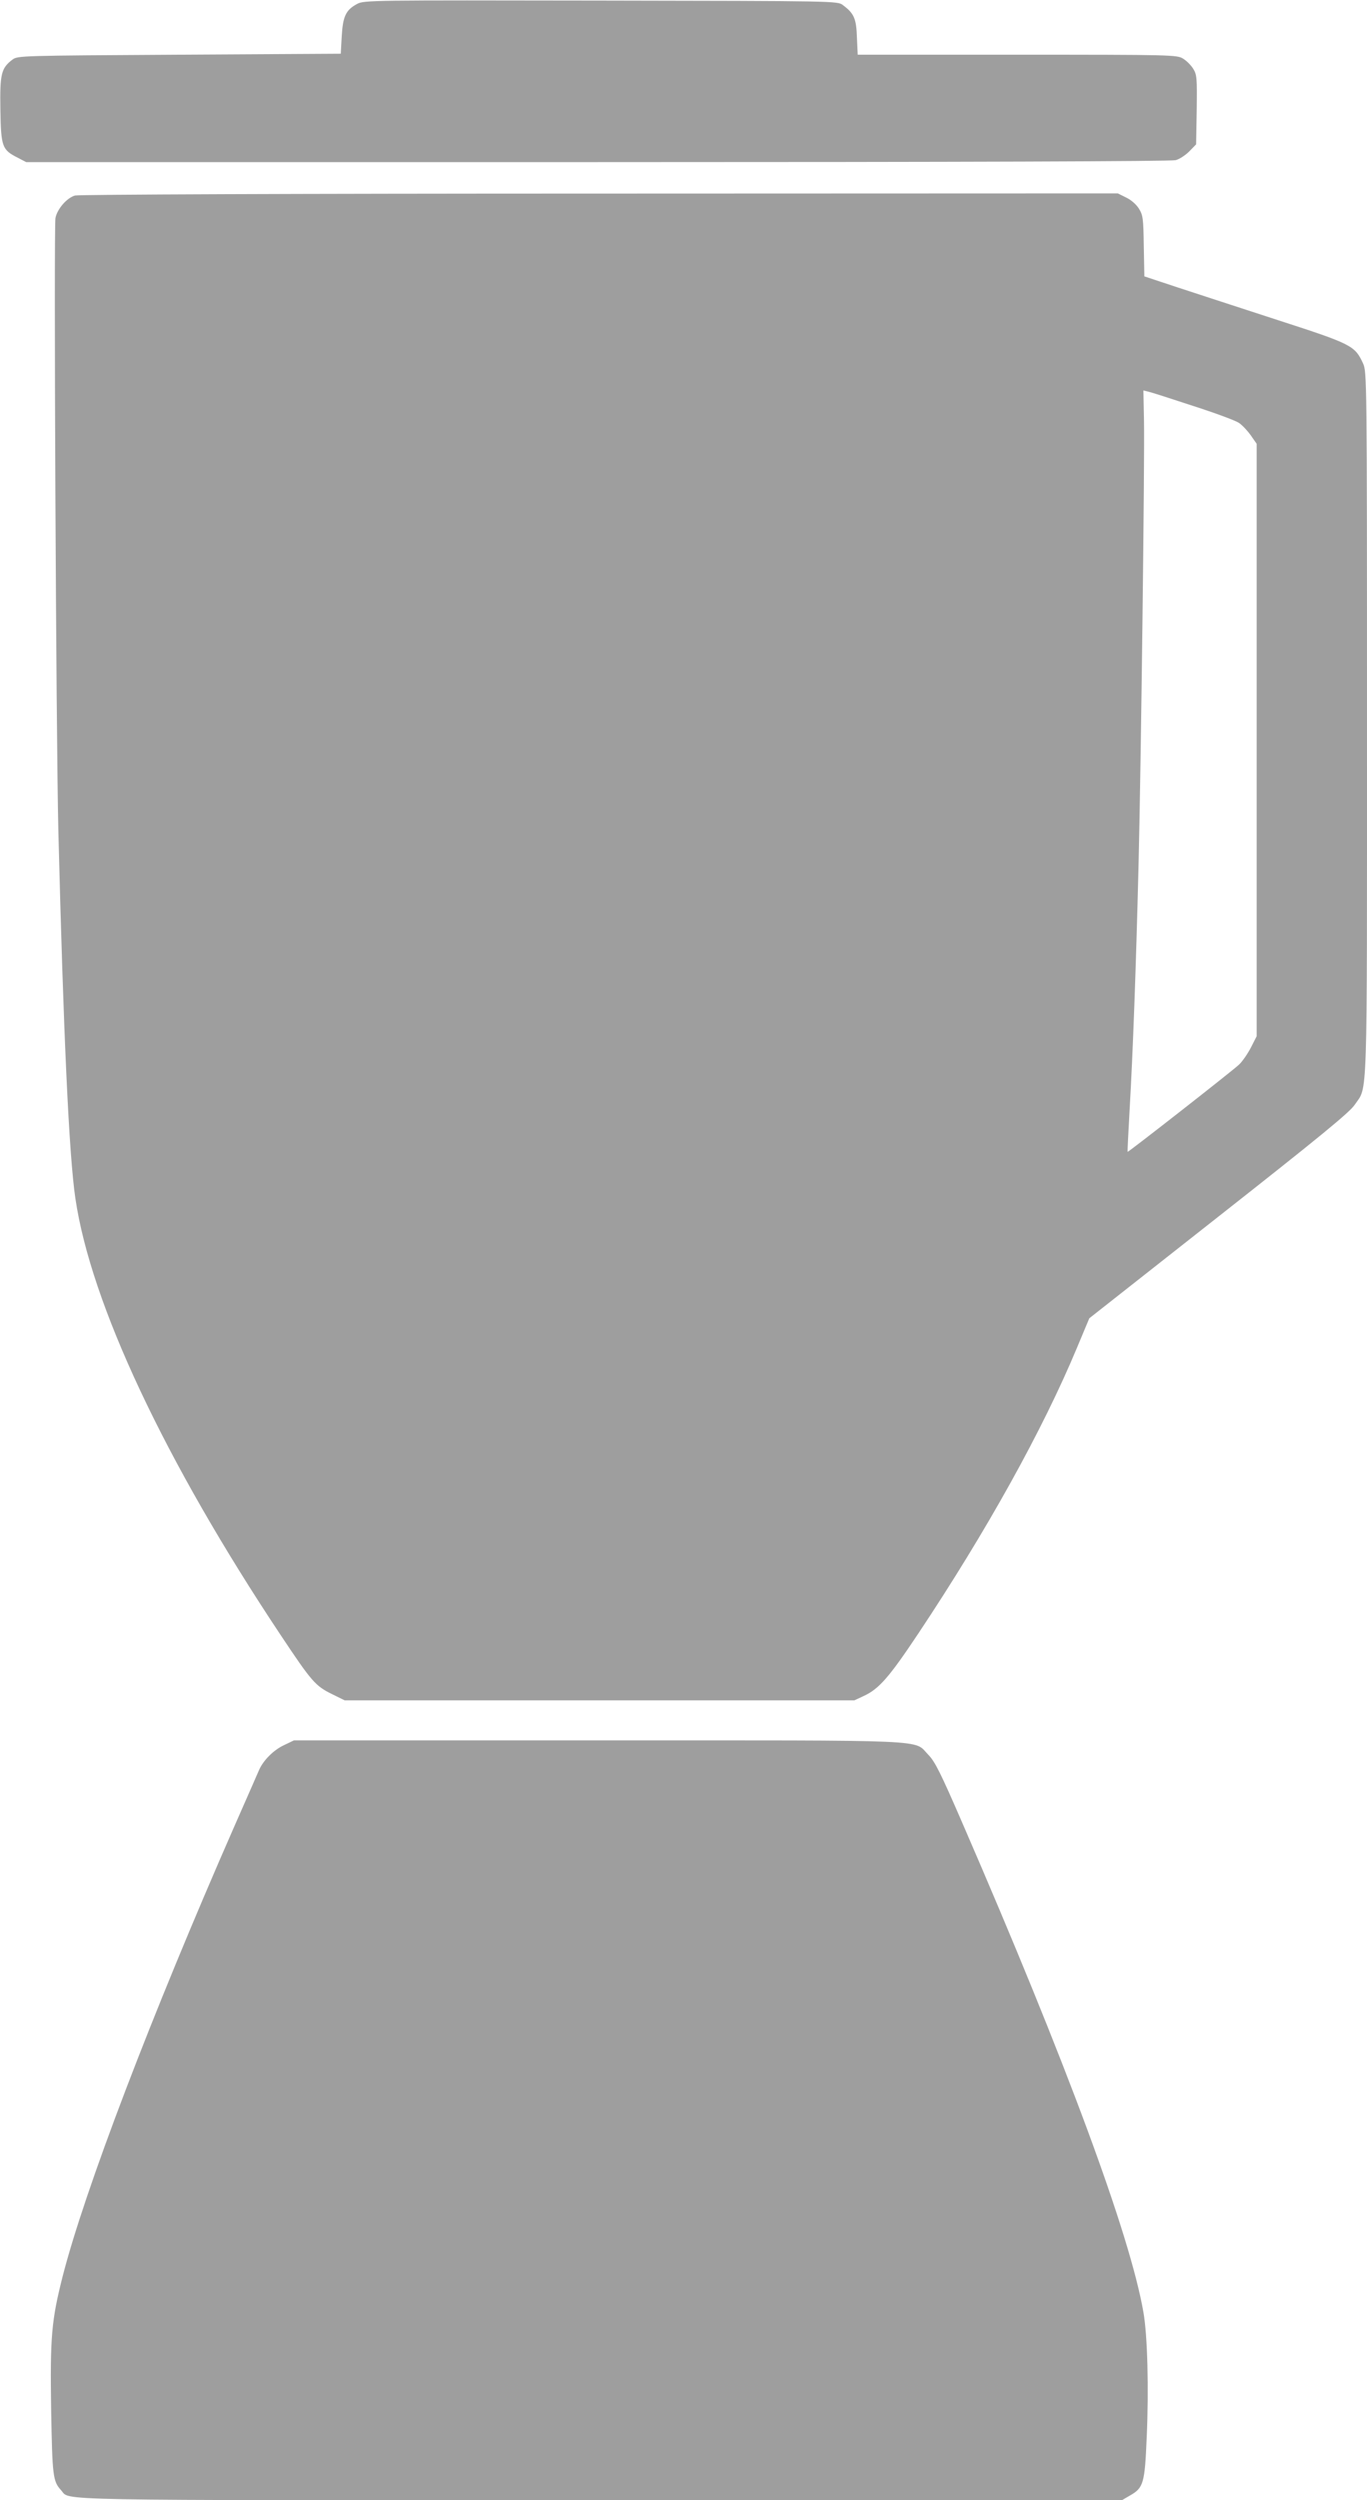
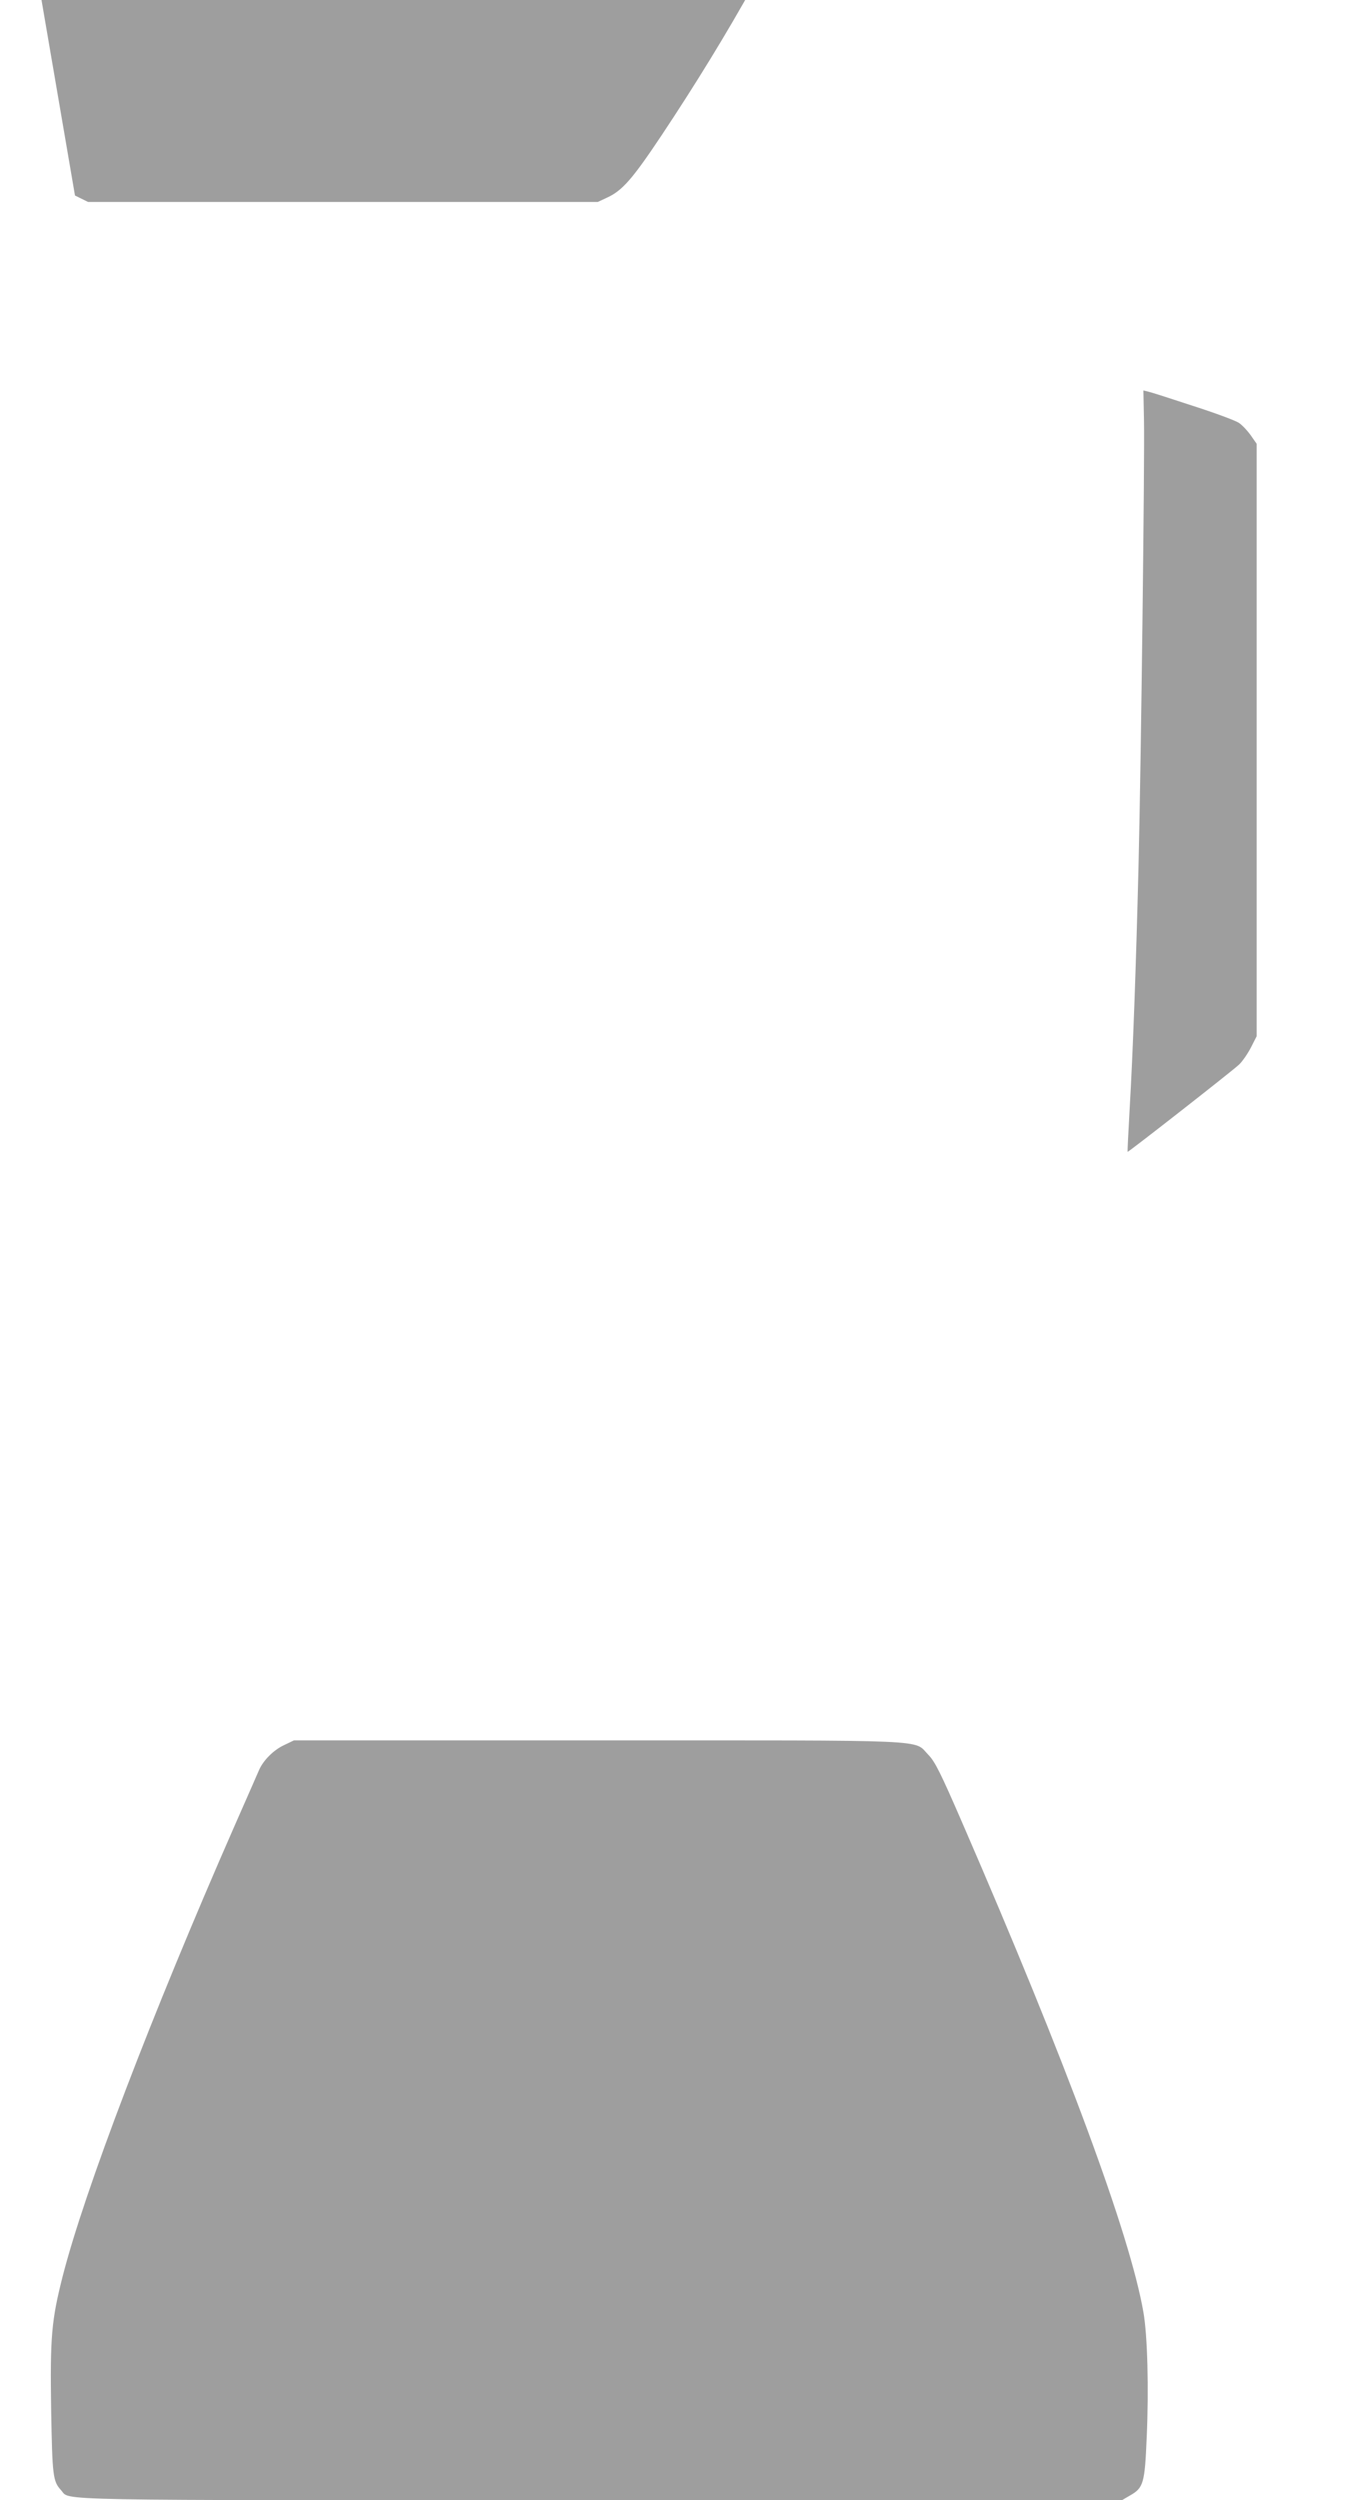
<svg xmlns="http://www.w3.org/2000/svg" version="1.0" width="700pt" height="1280pt" viewBox="0 0 700 1280" preserveAspectRatio="xMidYMid meet">
  <g transform="translate(0,1280) scale(0.1,-0.1)" fill="#9e9e9e" stroke="none">
-     <path d="M1829 12780 c-58 -31 -73 -63 -79 -165 l-5 -90 -827 -5 c-811 -5 -827 -5 -854 -25 -58 -44 -65 -73 -62 -257 3 -190 9 -205 88 -245 l44 -23 2926 0 c1889 0 2938 4 2960 10 20 5 51 26 70 45 l35 36 3 177 c2 163 1 180 -18 210 -11 18 -34 41 -52 52 -32 19 -52 20 -850 20 l-816 0 -4 89 c-3 96 -15 123 -72 165 -27 21 -33 21 -1239 23 -1176 2 -1213 2 -1248 -17z" />
-     <path d="M384 11799 c-42 -12 -91 -69 -100 -115 -9 -51 3 -2650 15 -3144 26 -1033 54 -1651 87 -1875 79 -538 458 -1345 1052 -2237 157 -236 177 -259 260 -300 l67 -33 1305 0 1305 0 47 22 c79 36 131 96 281 321 352 529 636 1041 811 1460 l64 153 663 522 c516 406 671 533 696 571 67 99 63 -35 63 1950 0 1778 -1 1802 -20 1845 -42 91 -56 99 -433 221 -188 61 -420 137 -515 168 l-172 57 -3 155 c-2 142 -4 158 -25 192 -13 21 -40 45 -66 57 l-42 21 -2655 -1 c-1566 0 -2667 -5 -2685 -10z m5725 -1077 c112 -36 218 -75 235 -87 17 -11 44 -40 61 -64 l30 -43 0 -1516 0 -1517 -29 -57 c-16 -31 -43 -71 -61 -88 -31 -30 -568 -450 -571 -447 -1 1 4 103 11 227 16 273 32 712 45 1235 13 525 32 2092 28 2283 l-3 153 25 -6 c14 -3 117 -36 229 -73z" />
+     <path d="M384 11799 l67 -33 1305 0 1305 0 47 22 c79 36 131 96 281 321 352 529 636 1041 811 1460 l64 153 663 522 c516 406 671 533 696 571 67 99 63 -35 63 1950 0 1778 -1 1802 -20 1845 -42 91 -56 99 -433 221 -188 61 -420 137 -515 168 l-172 57 -3 155 c-2 142 -4 158 -25 192 -13 21 -40 45 -66 57 l-42 21 -2655 -1 c-1566 0 -2667 -5 -2685 -10z m5725 -1077 c112 -36 218 -75 235 -87 17 -11 44 -40 61 -64 l30 -43 0 -1516 0 -1517 -29 -57 c-16 -31 -43 -71 -61 -88 -31 -30 -568 -450 -571 -447 -1 1 4 103 11 227 16 273 32 712 45 1235 13 525 32 2092 28 2283 l-3 153 25 -6 c14 -3 117 -36 229 -73z" />
    <path d="M1455 3866 c-54 -25 -107 -78 -129 -129 -8 -18 -64 -147 -126 -287 -424 -966 -768 -1867 -880 -2307 -56 -222 -64 -305 -58 -683 6 -338 9 -363 51 -409 50 -54 -125 -51 2759 -51 l2673 0 39 23 c72 40 78 62 88 301 11 245 4 521 -17 639 -69 398 -396 1281 -927 2504 -111 256 -140 314 -174 349 -79 80 54 74 -1693 74 l-1556 0 -50 -24z" />
  </g>
</svg>